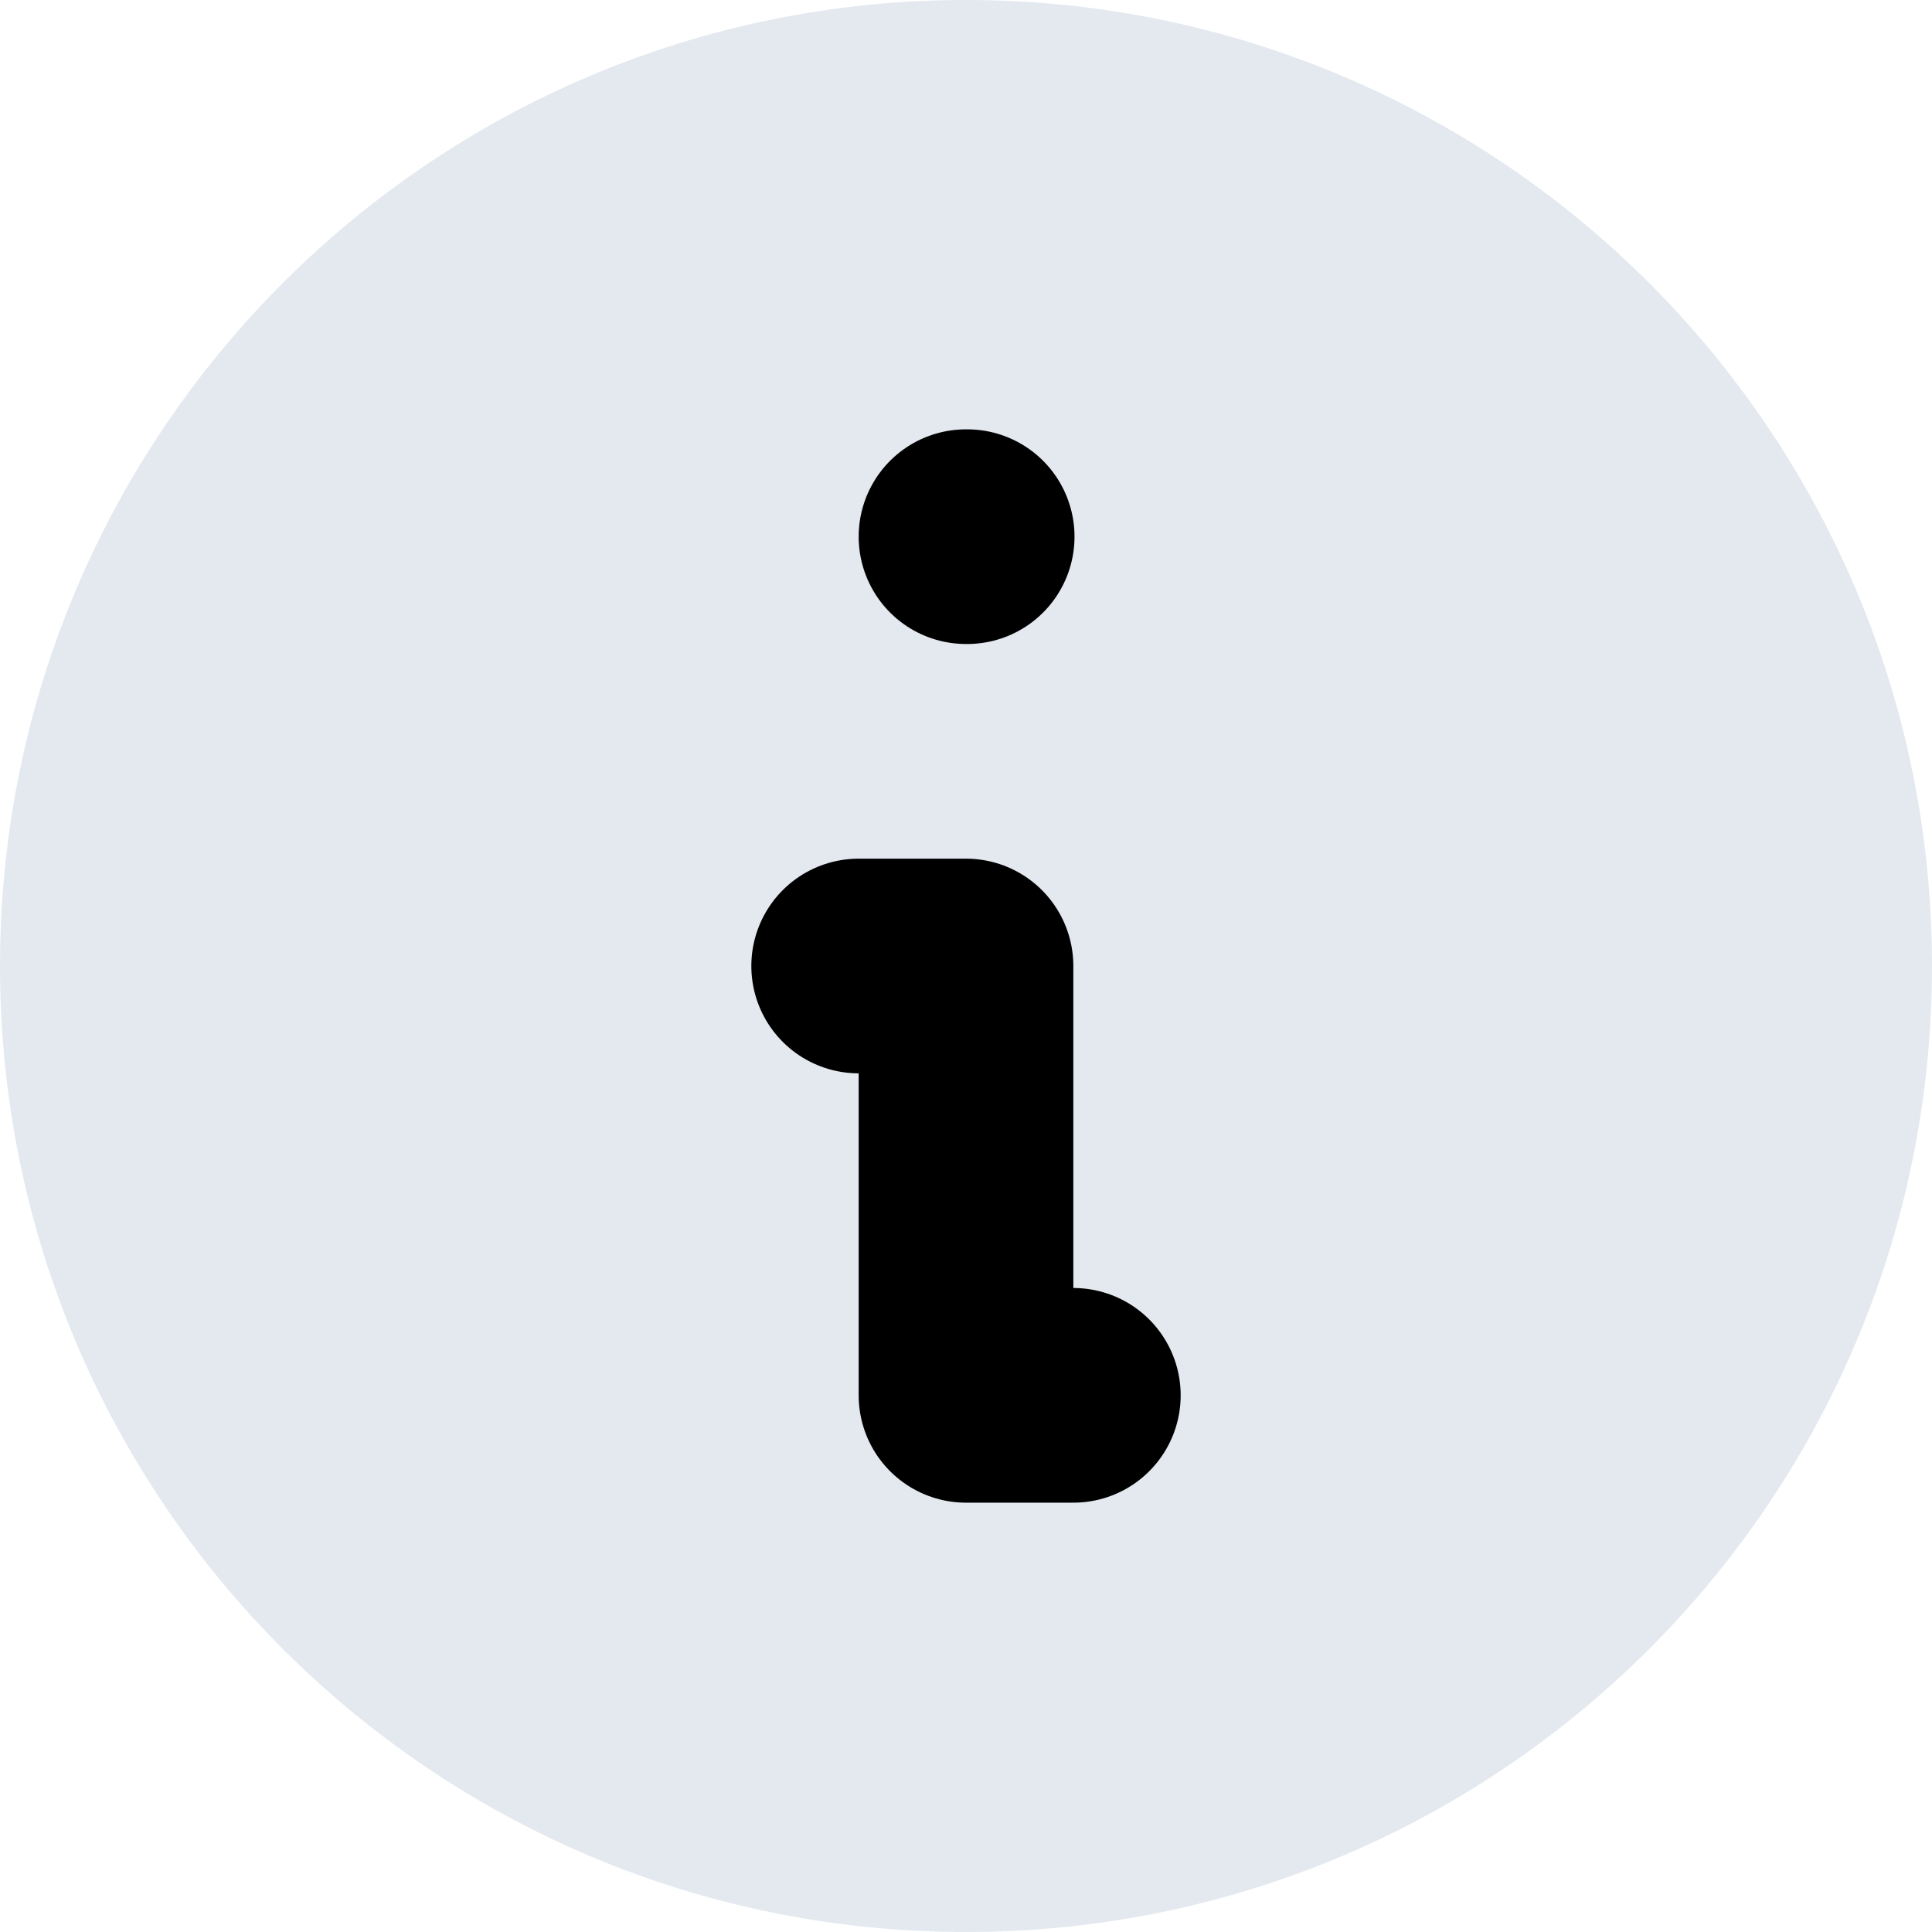
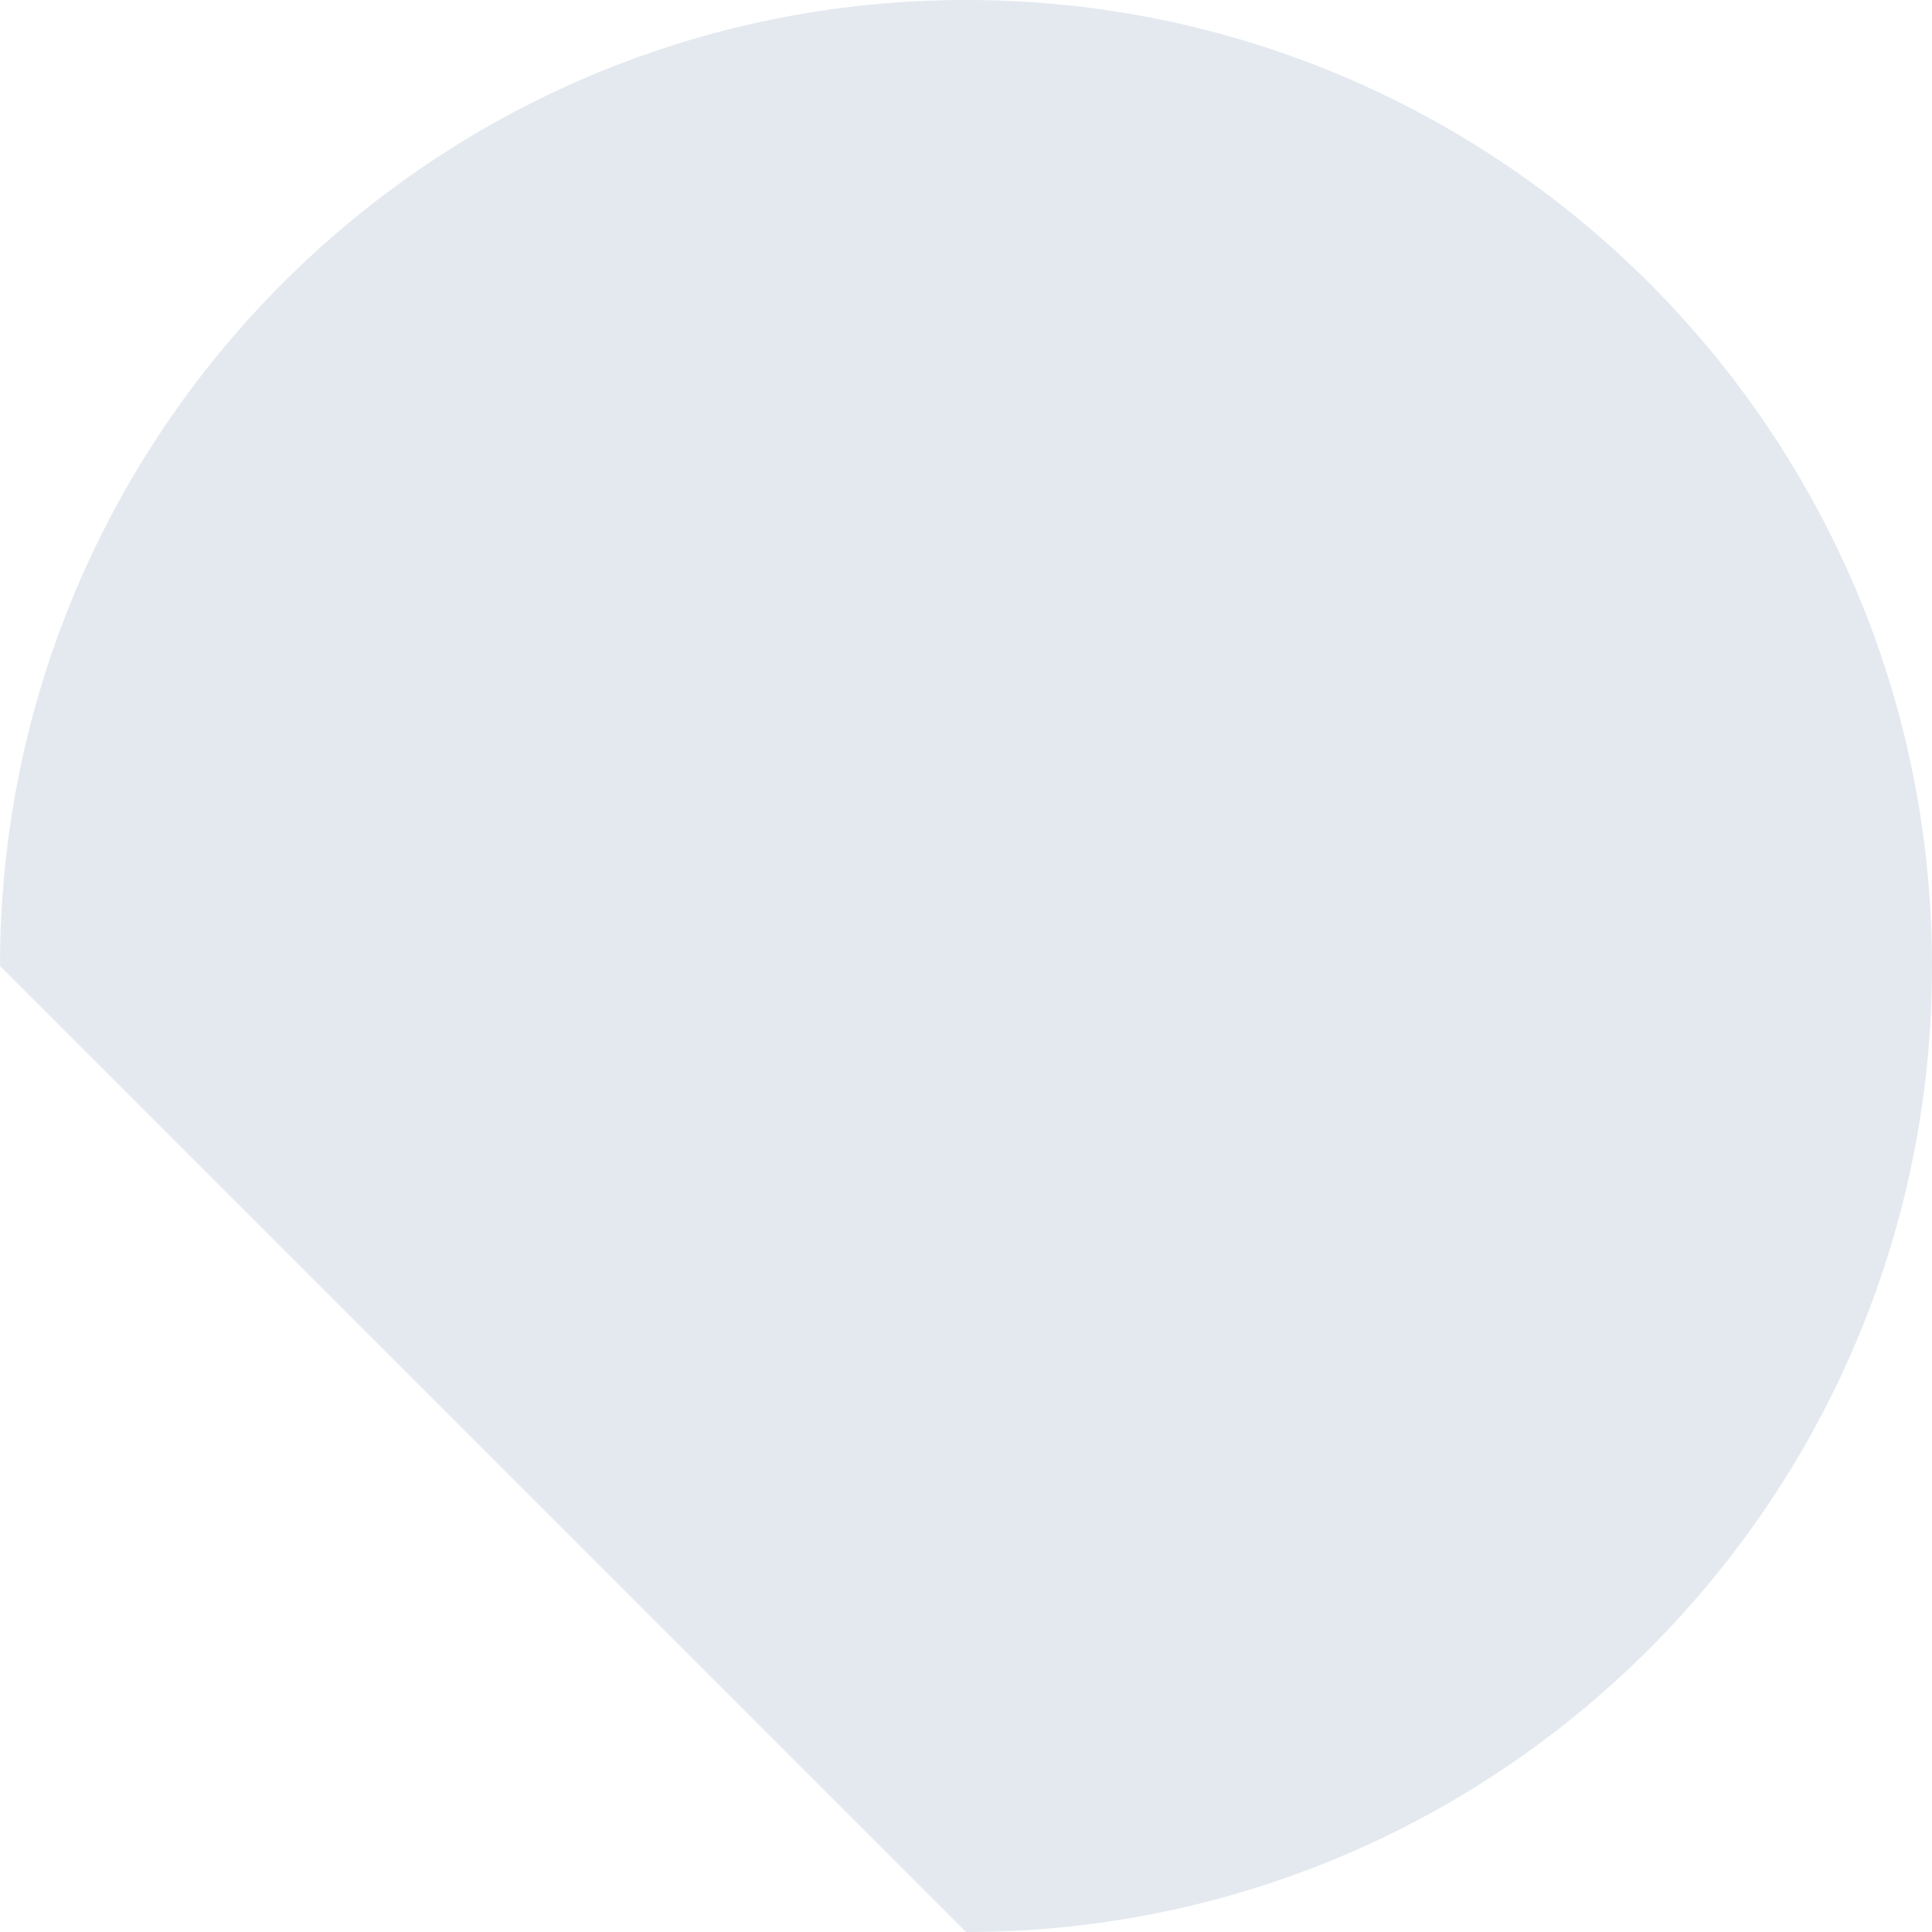
<svg xmlns="http://www.w3.org/2000/svg" width="18" height="18" viewBox="0 0 18 18" fill="none">
-   <path d="M9 18C13.971 18 18 13.971 18 9C18 4.029 13.971 0 9 0C4.029 0 0 4.029 0 9C0 13.971 4.029 18 9 18Z" fill="#E3E9EF" />
-   <path d="M9 5H9.011" stroke="black" stroke-width="2" stroke-linecap="round" stroke-linejoin="round" />
-   <path d="M8 9H9V13H10" stroke="black" stroke-width="2" stroke-linecap="round" stroke-linejoin="round" />
+   <path d="M9 18C13.971 18 18 13.971 18 9C18 4.029 13.971 0 9 0C4.029 0 0 4.029 0 9Z" fill="#E3E9EF" />
</svg>